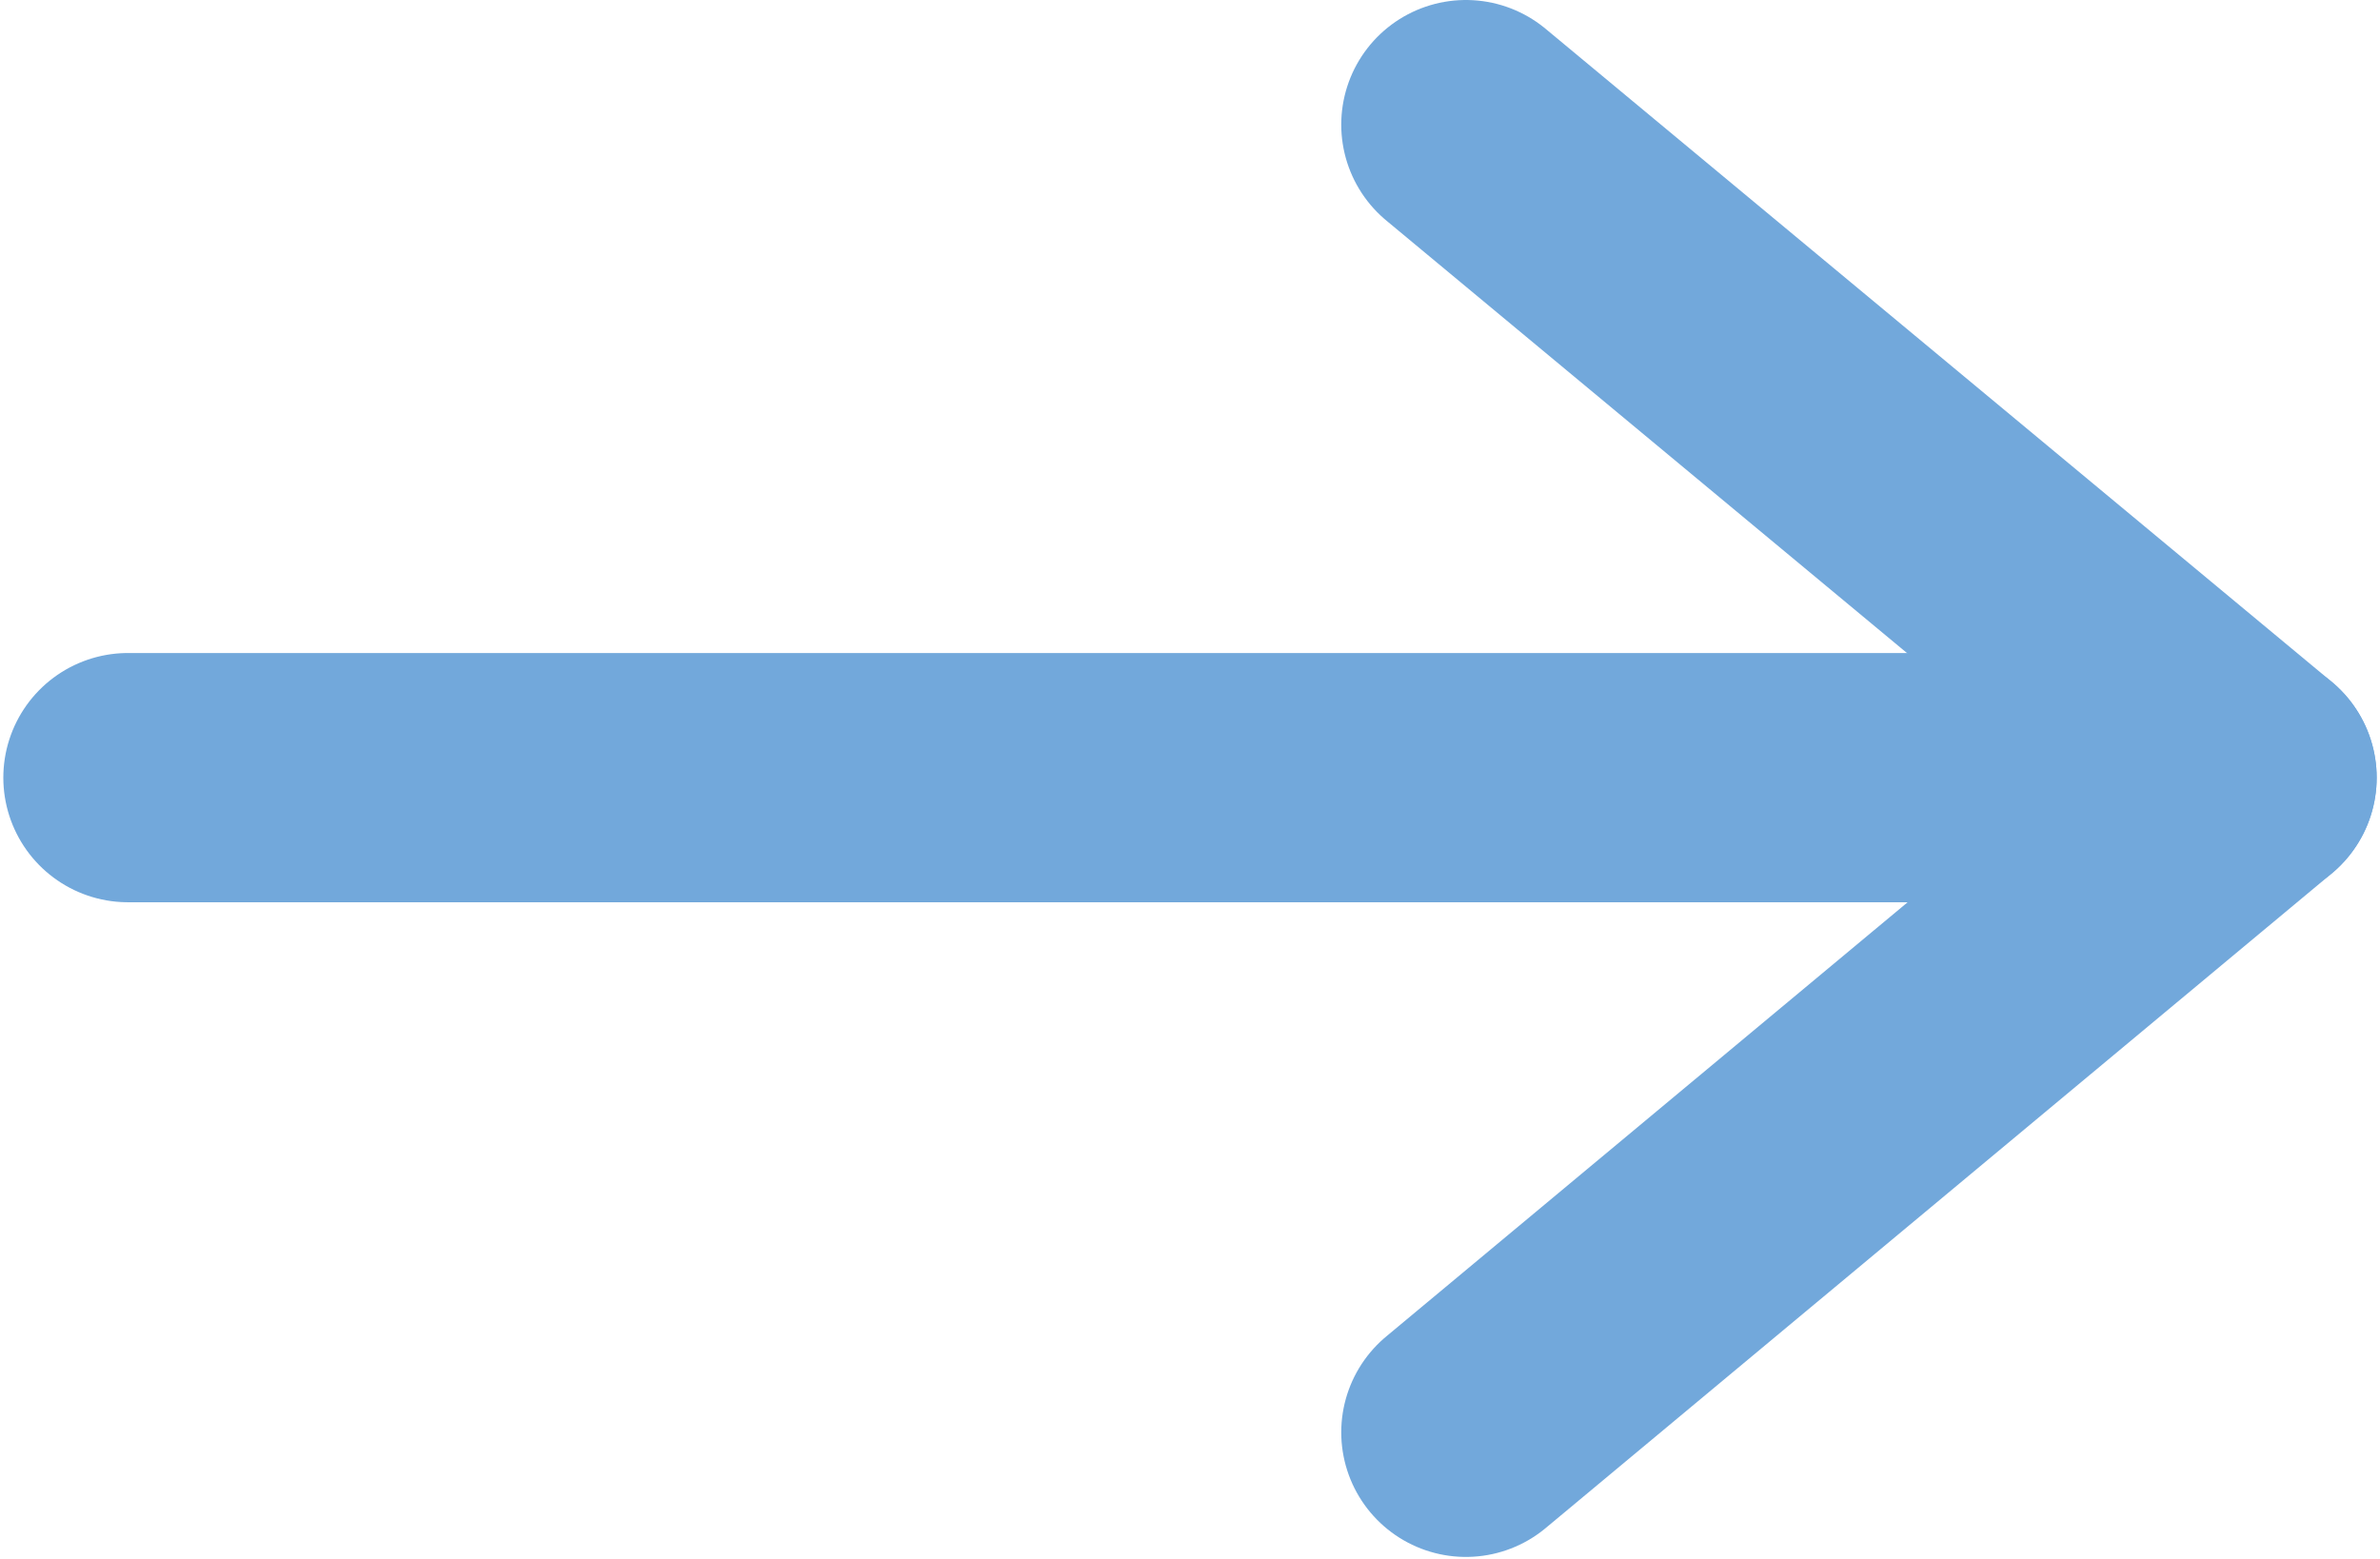
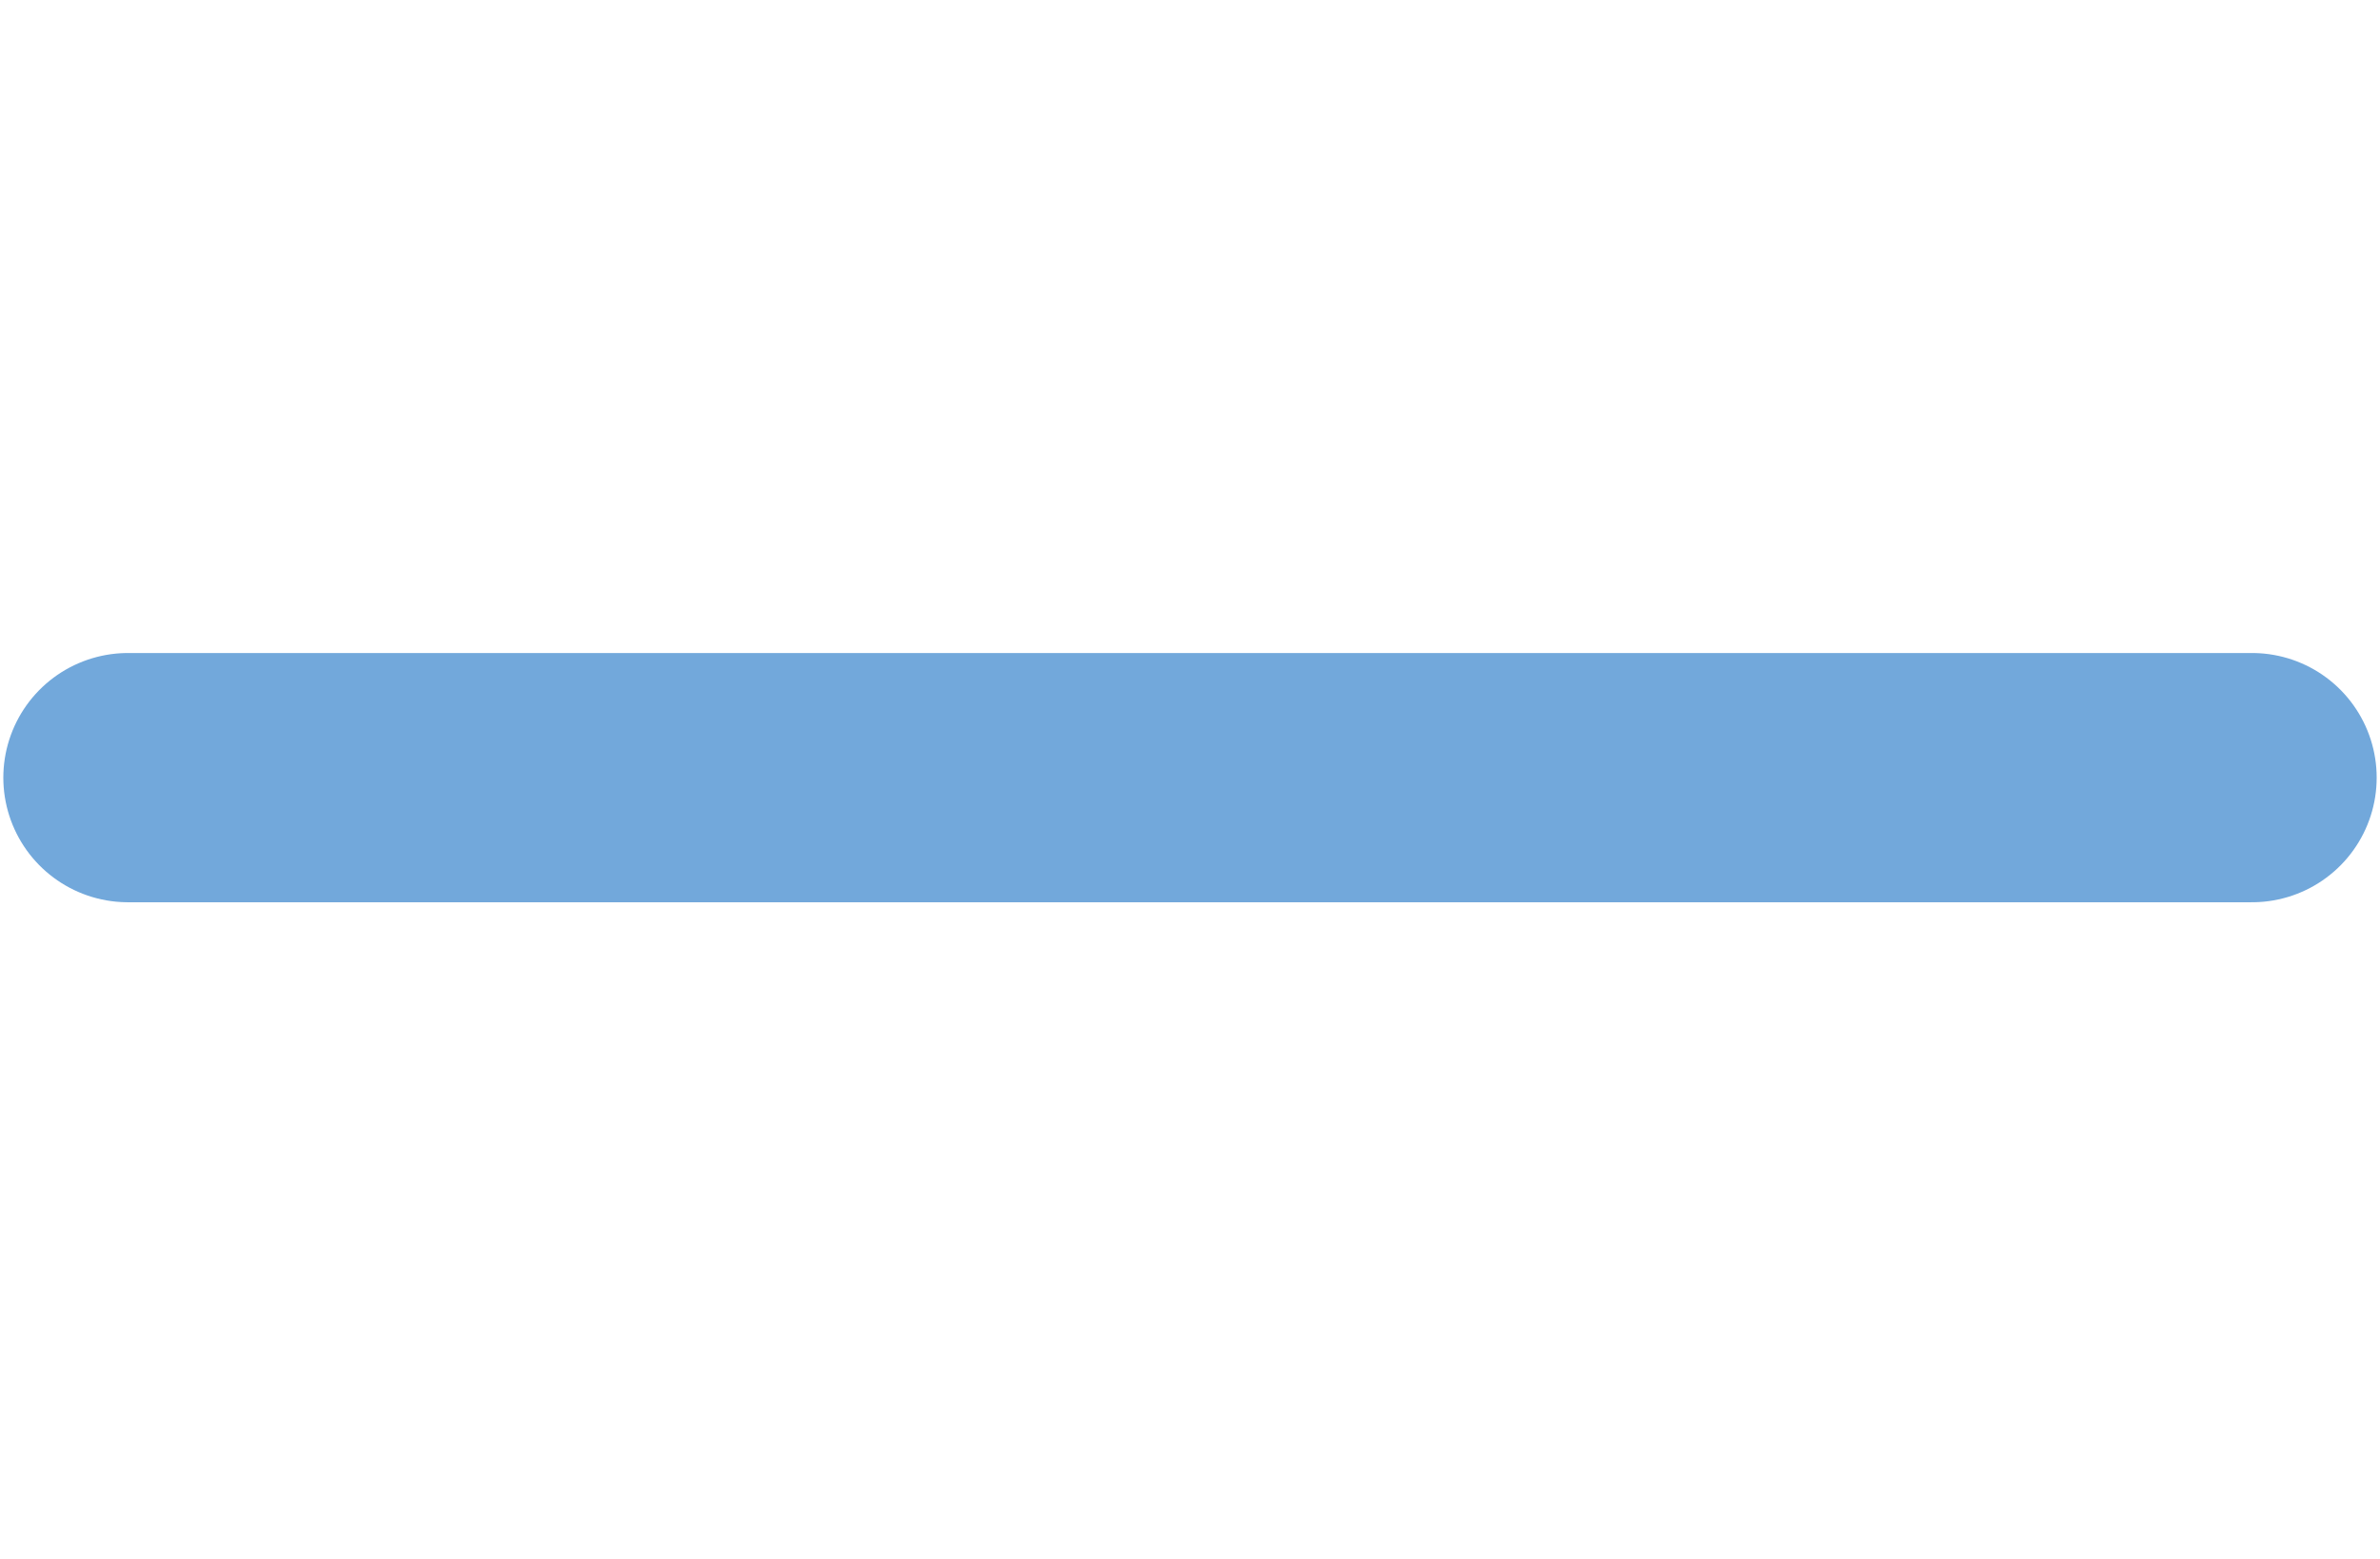
<svg xmlns="http://www.w3.org/2000/svg" width="14.32" height="9.38" viewBox="0 0 14.32 9.38">
  <defs>
    <style>
      .cls-1 {
        filter: url(#filter);
      }

      .cls-2 {
        fill: none;
        stroke: #72a8db;
        stroke-linecap: round;
        stroke-linejoin: round;
        stroke-width: 1.5px;
        fill-rule: evenodd;
      }
    </style>
    <filter id="filter" filterUnits="userSpaceOnUse">
      <feFlood result="flood" flood-color="#72a8db" />
      <feComposite result="composite" operator="in" in2="SourceGraphic" />
      <feBlend result="blend" in2="SourceGraphic" />
    </filter>
  </defs>
  <g id="arrow.svg" class="cls-1">
-     <path id="シェイプ_1" data-name="シェイプ 1" class="cls-2" d="M1470.66,2592.56l4.73,3.93-4.73,3.94" transform="translate(-1461.84 -2591.81)" />
    <path id="シェイプ_2" data-name="シェイプ 2" class="cls-2" d="M1462.61,2596.49h12.78" transform="translate(-1461.84 -2591.81)" />
  </g>
</svg>